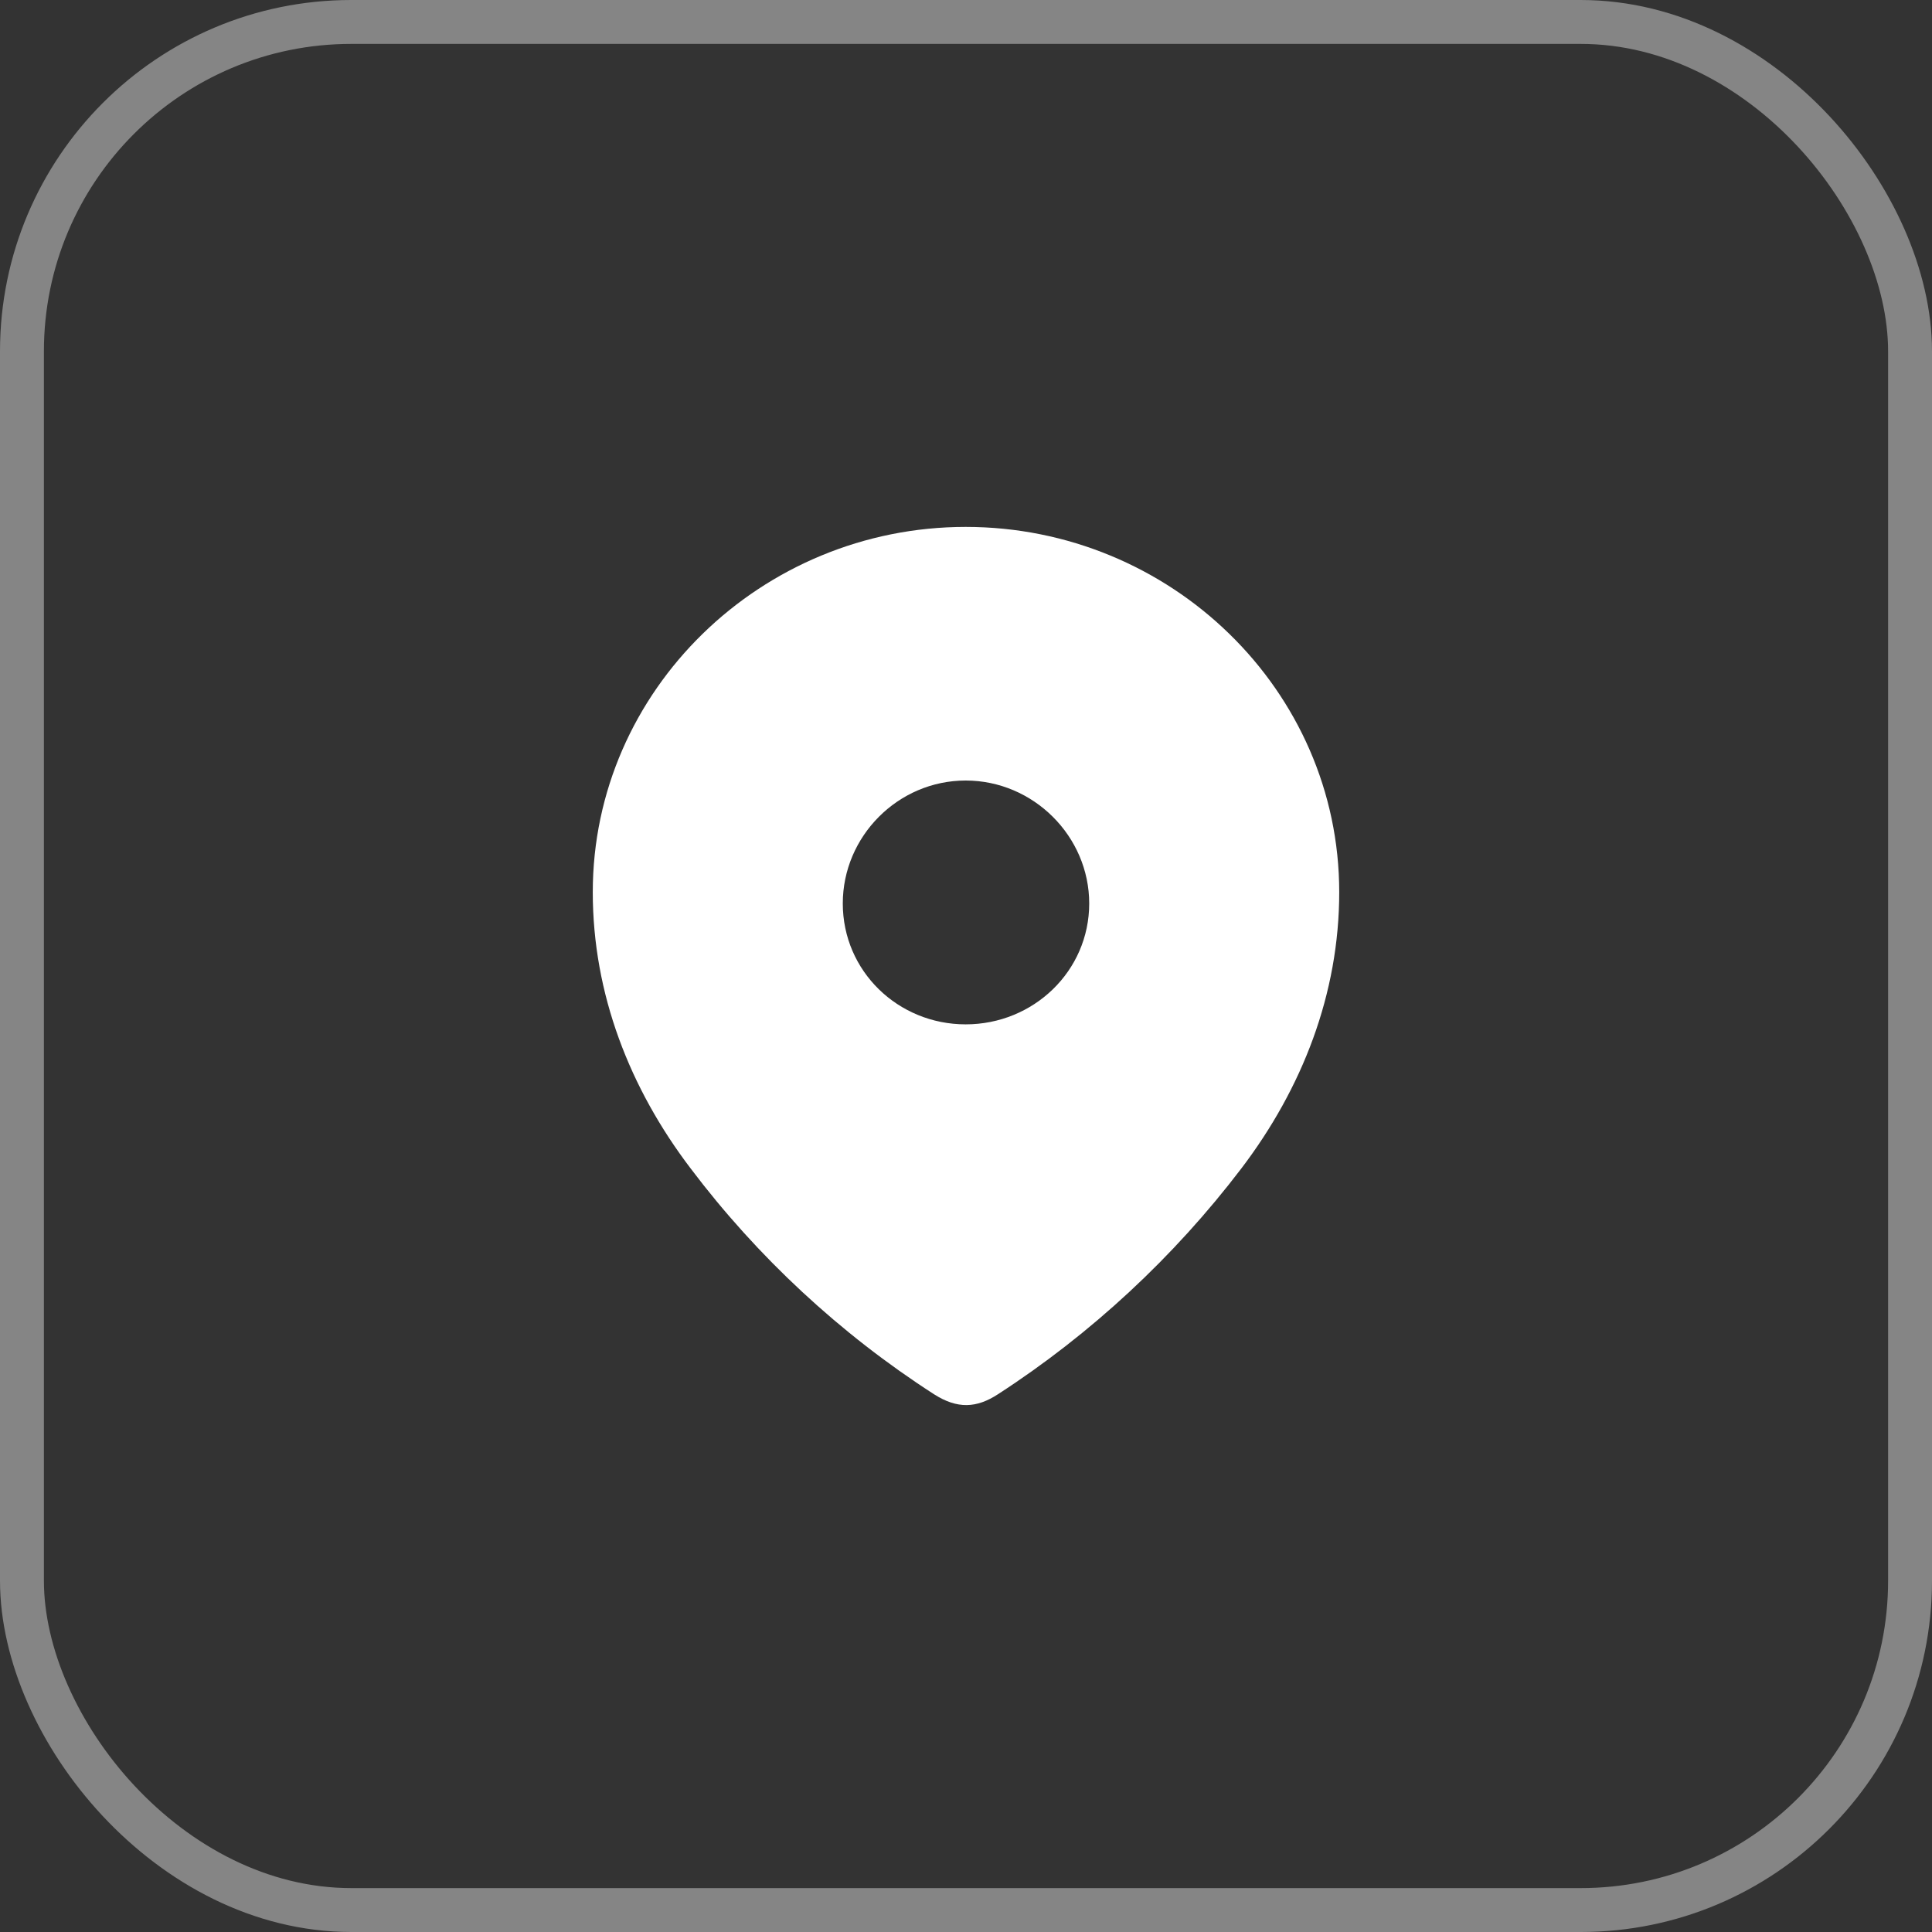
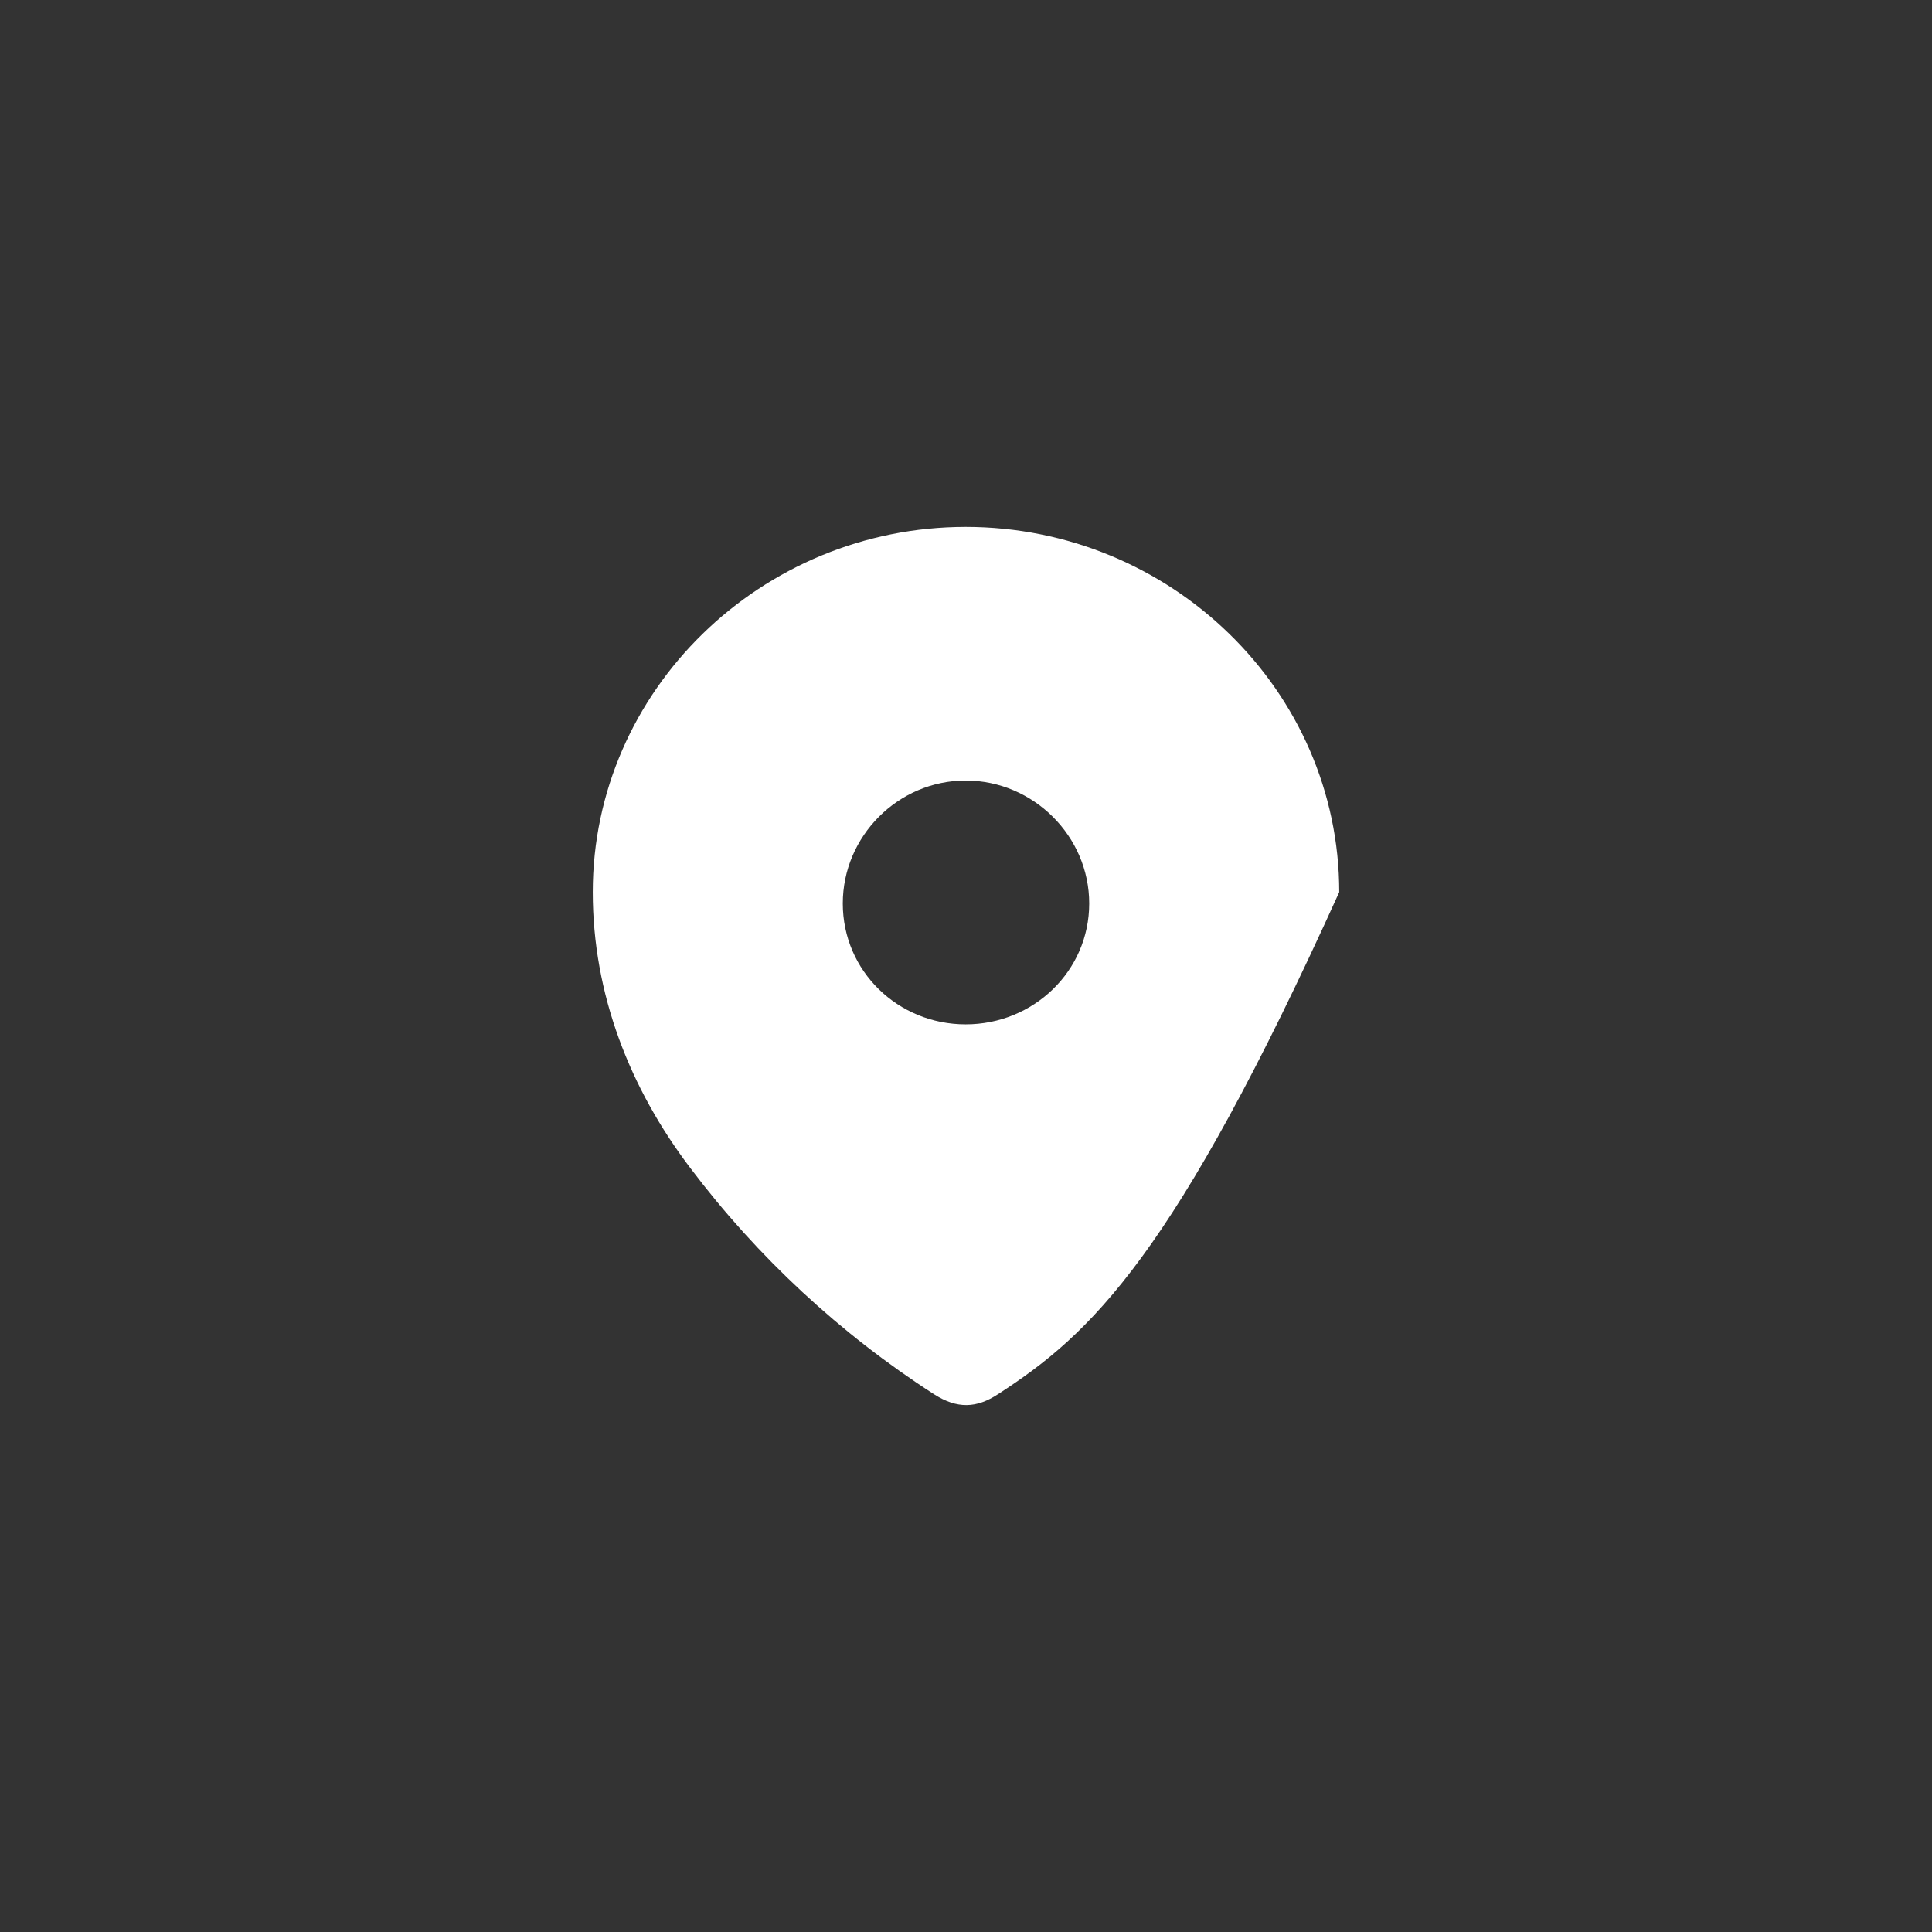
<svg xmlns="http://www.w3.org/2000/svg" width="44" height="44" viewBox="0 0 44 44" fill="none">
  <rect x="0" y="0" width="44" height="44" fill="#333333" stroke="none" />
-   <rect x="0.5" y="0.5" width="43" height="43" rx="7.5" stroke="white" stroke-opacity="0.4" />
-   <path fill-rule="evenodd" clip-rule="evenodd" d="M13.5 20.318C13.5 15.718 17.344 12 21.993 12C26.656 12 30.5 15.718 30.5 20.318C30.5 22.636 29.657 24.788 28.27 26.612C26.739 28.623 24.852 30.377 22.729 31.752C22.242 32.07 21.804 32.094 21.27 31.752C19.135 30.377 17.248 28.623 15.73 26.612C14.342 24.788 13.5 22.636 13.5 20.318ZM19.194 20.576C19.194 22.117 20.452 23.329 21.993 23.329C23.536 23.329 24.806 22.117 24.806 20.576C24.806 19.047 23.536 17.776 21.993 17.776C20.452 17.776 19.194 19.047 19.194 20.576Z" fill="white" />
+   <path fill-rule="evenodd" clip-rule="evenodd" d="M13.5 20.318C13.5 15.718 17.344 12 21.993 12C26.656 12 30.5 15.718 30.5 20.318C26.739 28.623 24.852 30.377 22.729 31.752C22.242 32.07 21.804 32.094 21.27 31.752C19.135 30.377 17.248 28.623 15.73 26.612C14.342 24.788 13.5 22.636 13.5 20.318ZM19.194 20.576C19.194 22.117 20.452 23.329 21.993 23.329C23.536 23.329 24.806 22.117 24.806 20.576C24.806 19.047 23.536 17.776 21.993 17.776C20.452 17.776 19.194 19.047 19.194 20.576Z" fill="white" />
</svg>